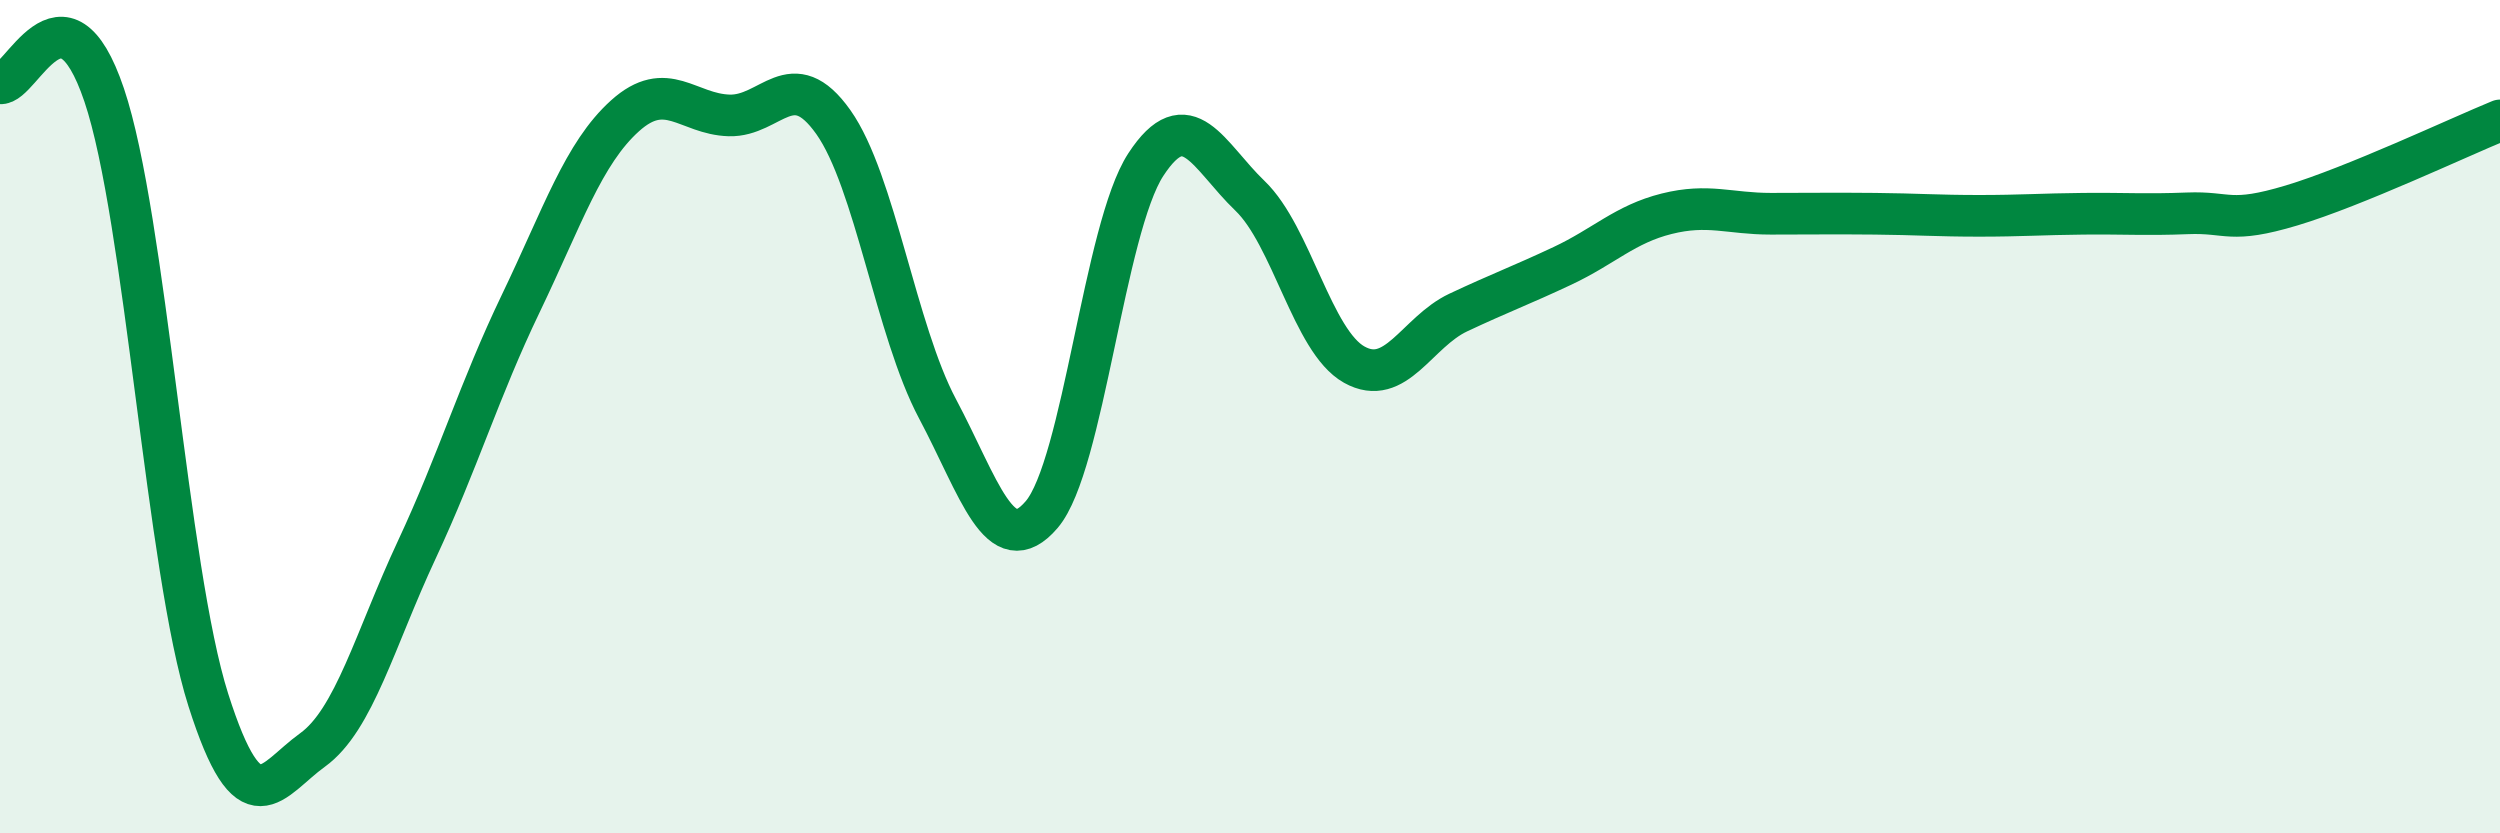
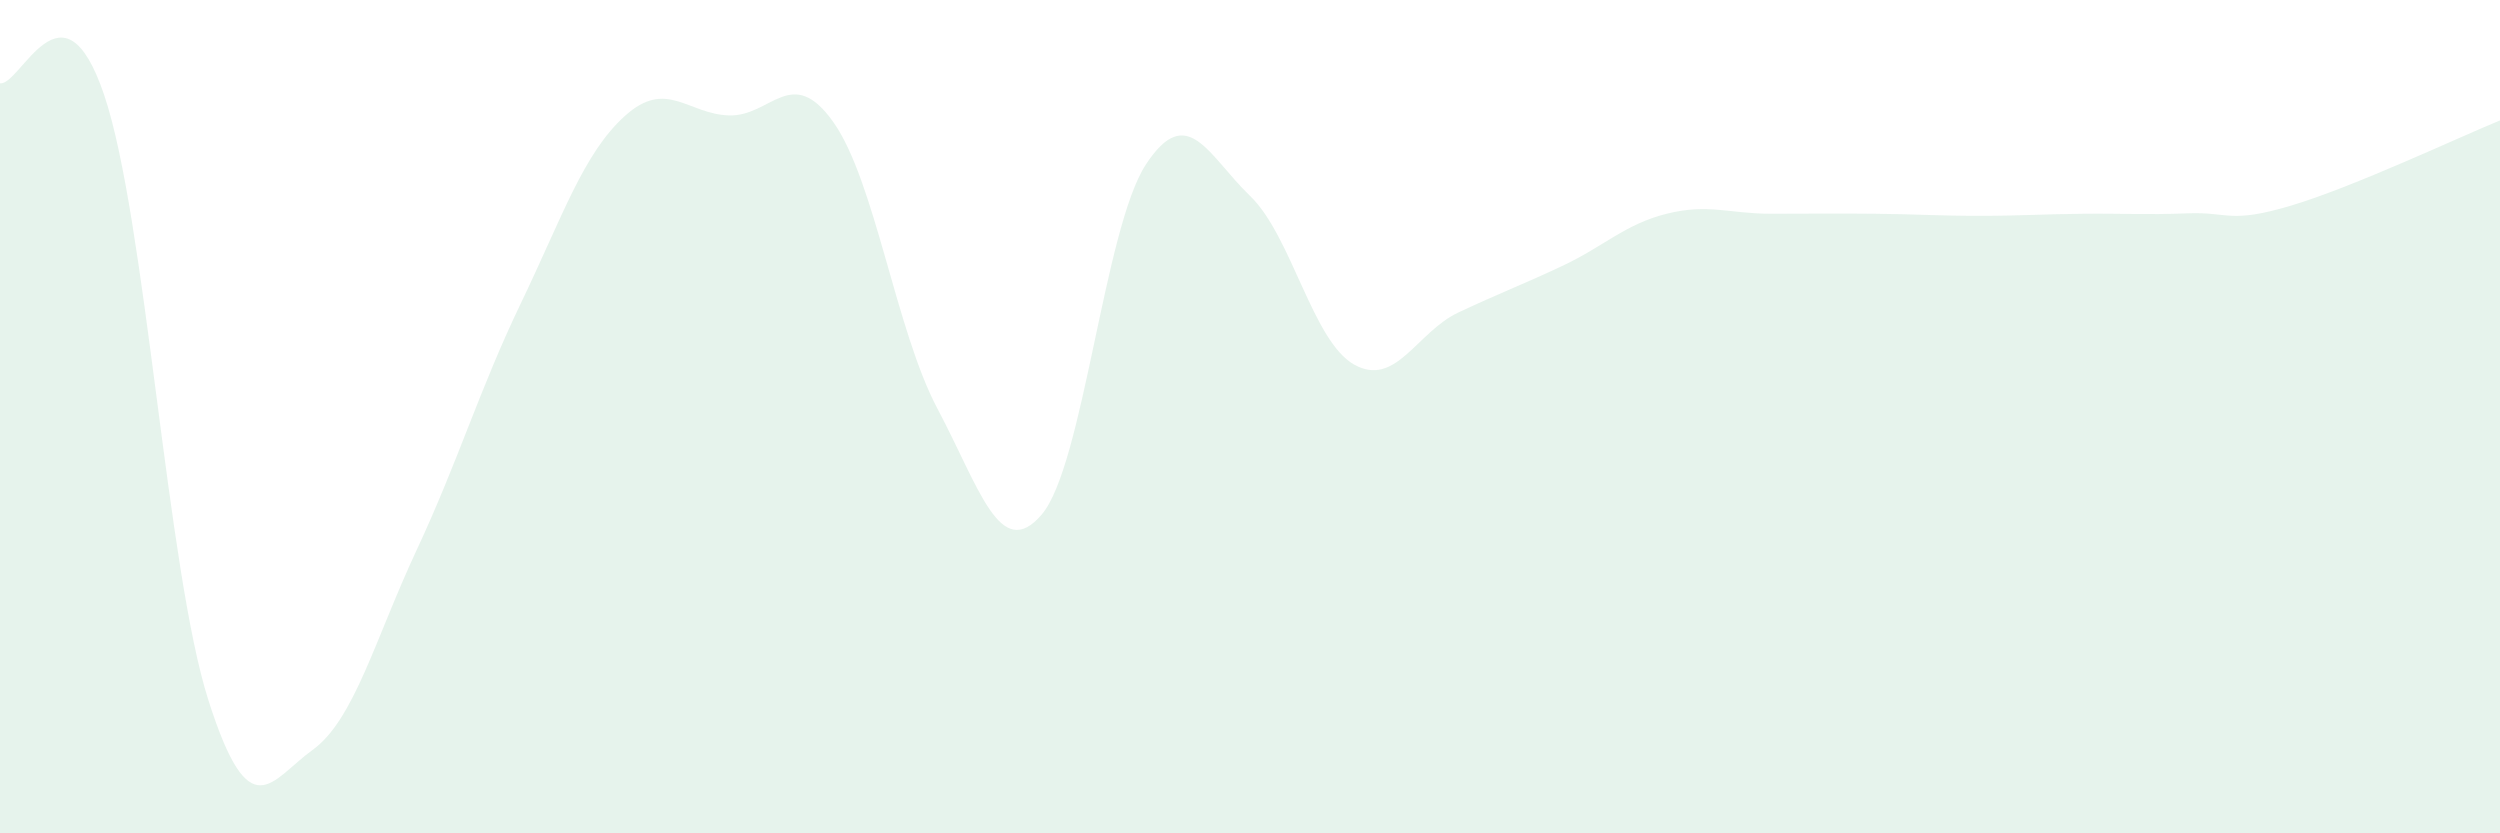
<svg xmlns="http://www.w3.org/2000/svg" width="60" height="20" viewBox="0 0 60 20">
  <path d="M 0,2 C 0.5,2.06 1.5,-0.68 2.5,2.28 C 3.5,5.24 4,13.66 5,16.8 C 6,19.94 6.5,18.72 7.5,18 C 8.5,17.28 9,15.34 10,13.2 C 11,11.06 11.5,9.36 12.5,7.28 C 13.5,5.2 14,3.68 15,2.78 C 16,1.88 16.5,2.74 17.5,2.77 C 18.5,2.8 19,1.52 20,2.93 C 21,4.34 21.5,7.93 22.5,9.81 C 23.5,11.69 24,13.52 25,12.35 C 26,11.18 26.5,5.48 27.5,3.95 C 28.5,2.42 29,3.74 30,4.7 C 31,5.66 31.5,8.19 32.5,8.75 C 33.5,9.31 34,7.97 35,7.5 C 36,7.03 36.5,6.85 37.5,6.38 C 38.5,5.91 39,5.38 40,5.13 C 41,4.88 41.5,5.13 42.5,5.13 C 43.5,5.13 44,5.12 45,5.13 C 46,5.14 46.5,5.18 47.5,5.18 C 48.5,5.18 49,5.14 50,5.13 C 51,5.12 51.5,5.16 52.5,5.12 C 53.5,5.08 53.5,5.38 55,4.93 C 56.5,4.48 59,3.3 60,2.89L60 20L0 20Z" fill="#008740" opacity="0.1" stroke-linecap="round" stroke-linejoin="round" />
-   <path d="M 0,2 C 0.5,2.06 1.5,-0.68 2.5,2.28 C 3.5,5.24 4,13.66 5,16.8 C 6,19.94 6.5,18.72 7.5,18 C 8.5,17.28 9,15.34 10,13.2 C 11,11.06 11.5,9.36 12.5,7.28 C 13.5,5.2 14,3.68 15,2.78 C 16,1.88 16.5,2.74 17.5,2.77 C 18.5,2.8 19,1.52 20,2.93 C 21,4.34 21.5,7.93 22.5,9.81 C 23.5,11.69 24,13.52 25,12.35 C 26,11.18 26.5,5.48 27.5,3.95 C 28.5,2.42 29,3.74 30,4.7 C 31,5.66 31.5,8.19 32.5,8.75 C 33.5,9.31 34,7.97 35,7.5 C 36,7.03 36.5,6.85 37.5,6.38 C 38.5,5.91 39,5.38 40,5.13 C 41,4.88 41.5,5.13 42.5,5.13 C 43.5,5.13 44,5.12 45,5.13 C 46,5.14 46.5,5.18 47.5,5.18 C 48.5,5.18 49,5.14 50,5.13 C 51,5.12 51.5,5.16 52.5,5.12 C 53.5,5.08 53.5,5.38 55,4.93 C 56.5,4.48 59,3.3 60,2.89" stroke="#008740" stroke-width="1" fill="none" stroke-linecap="round" stroke-linejoin="round" />
</svg>